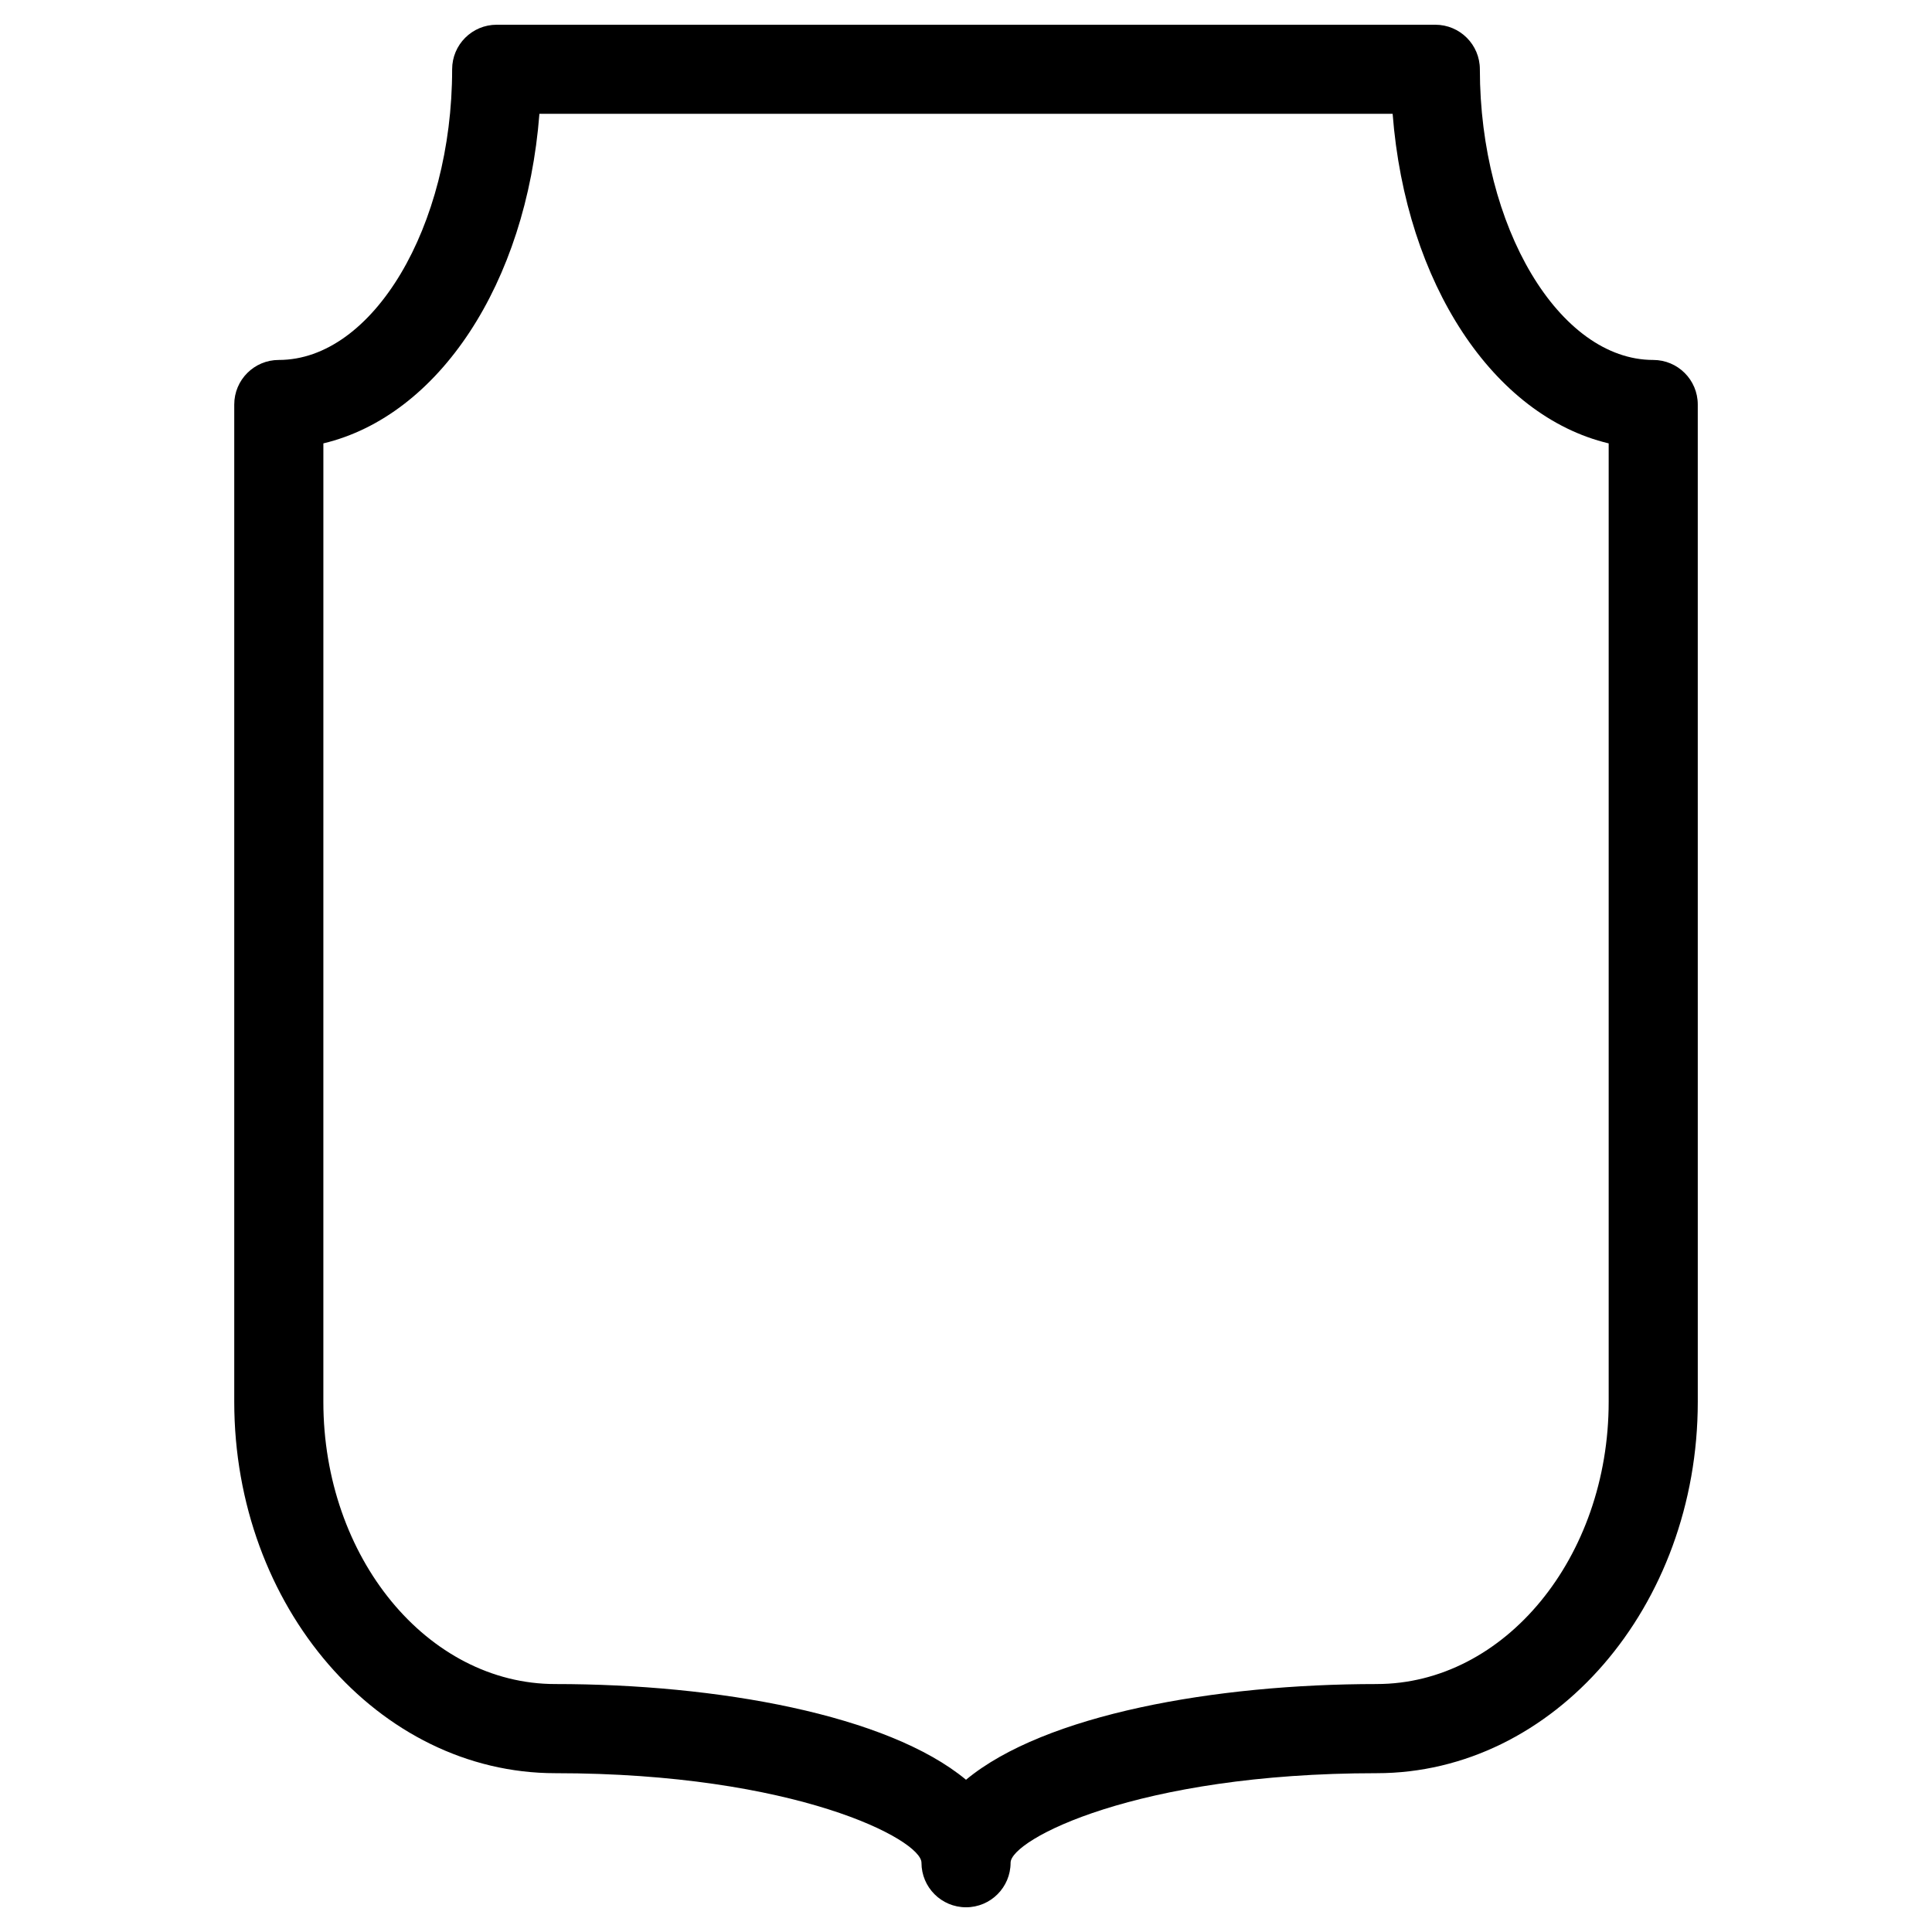
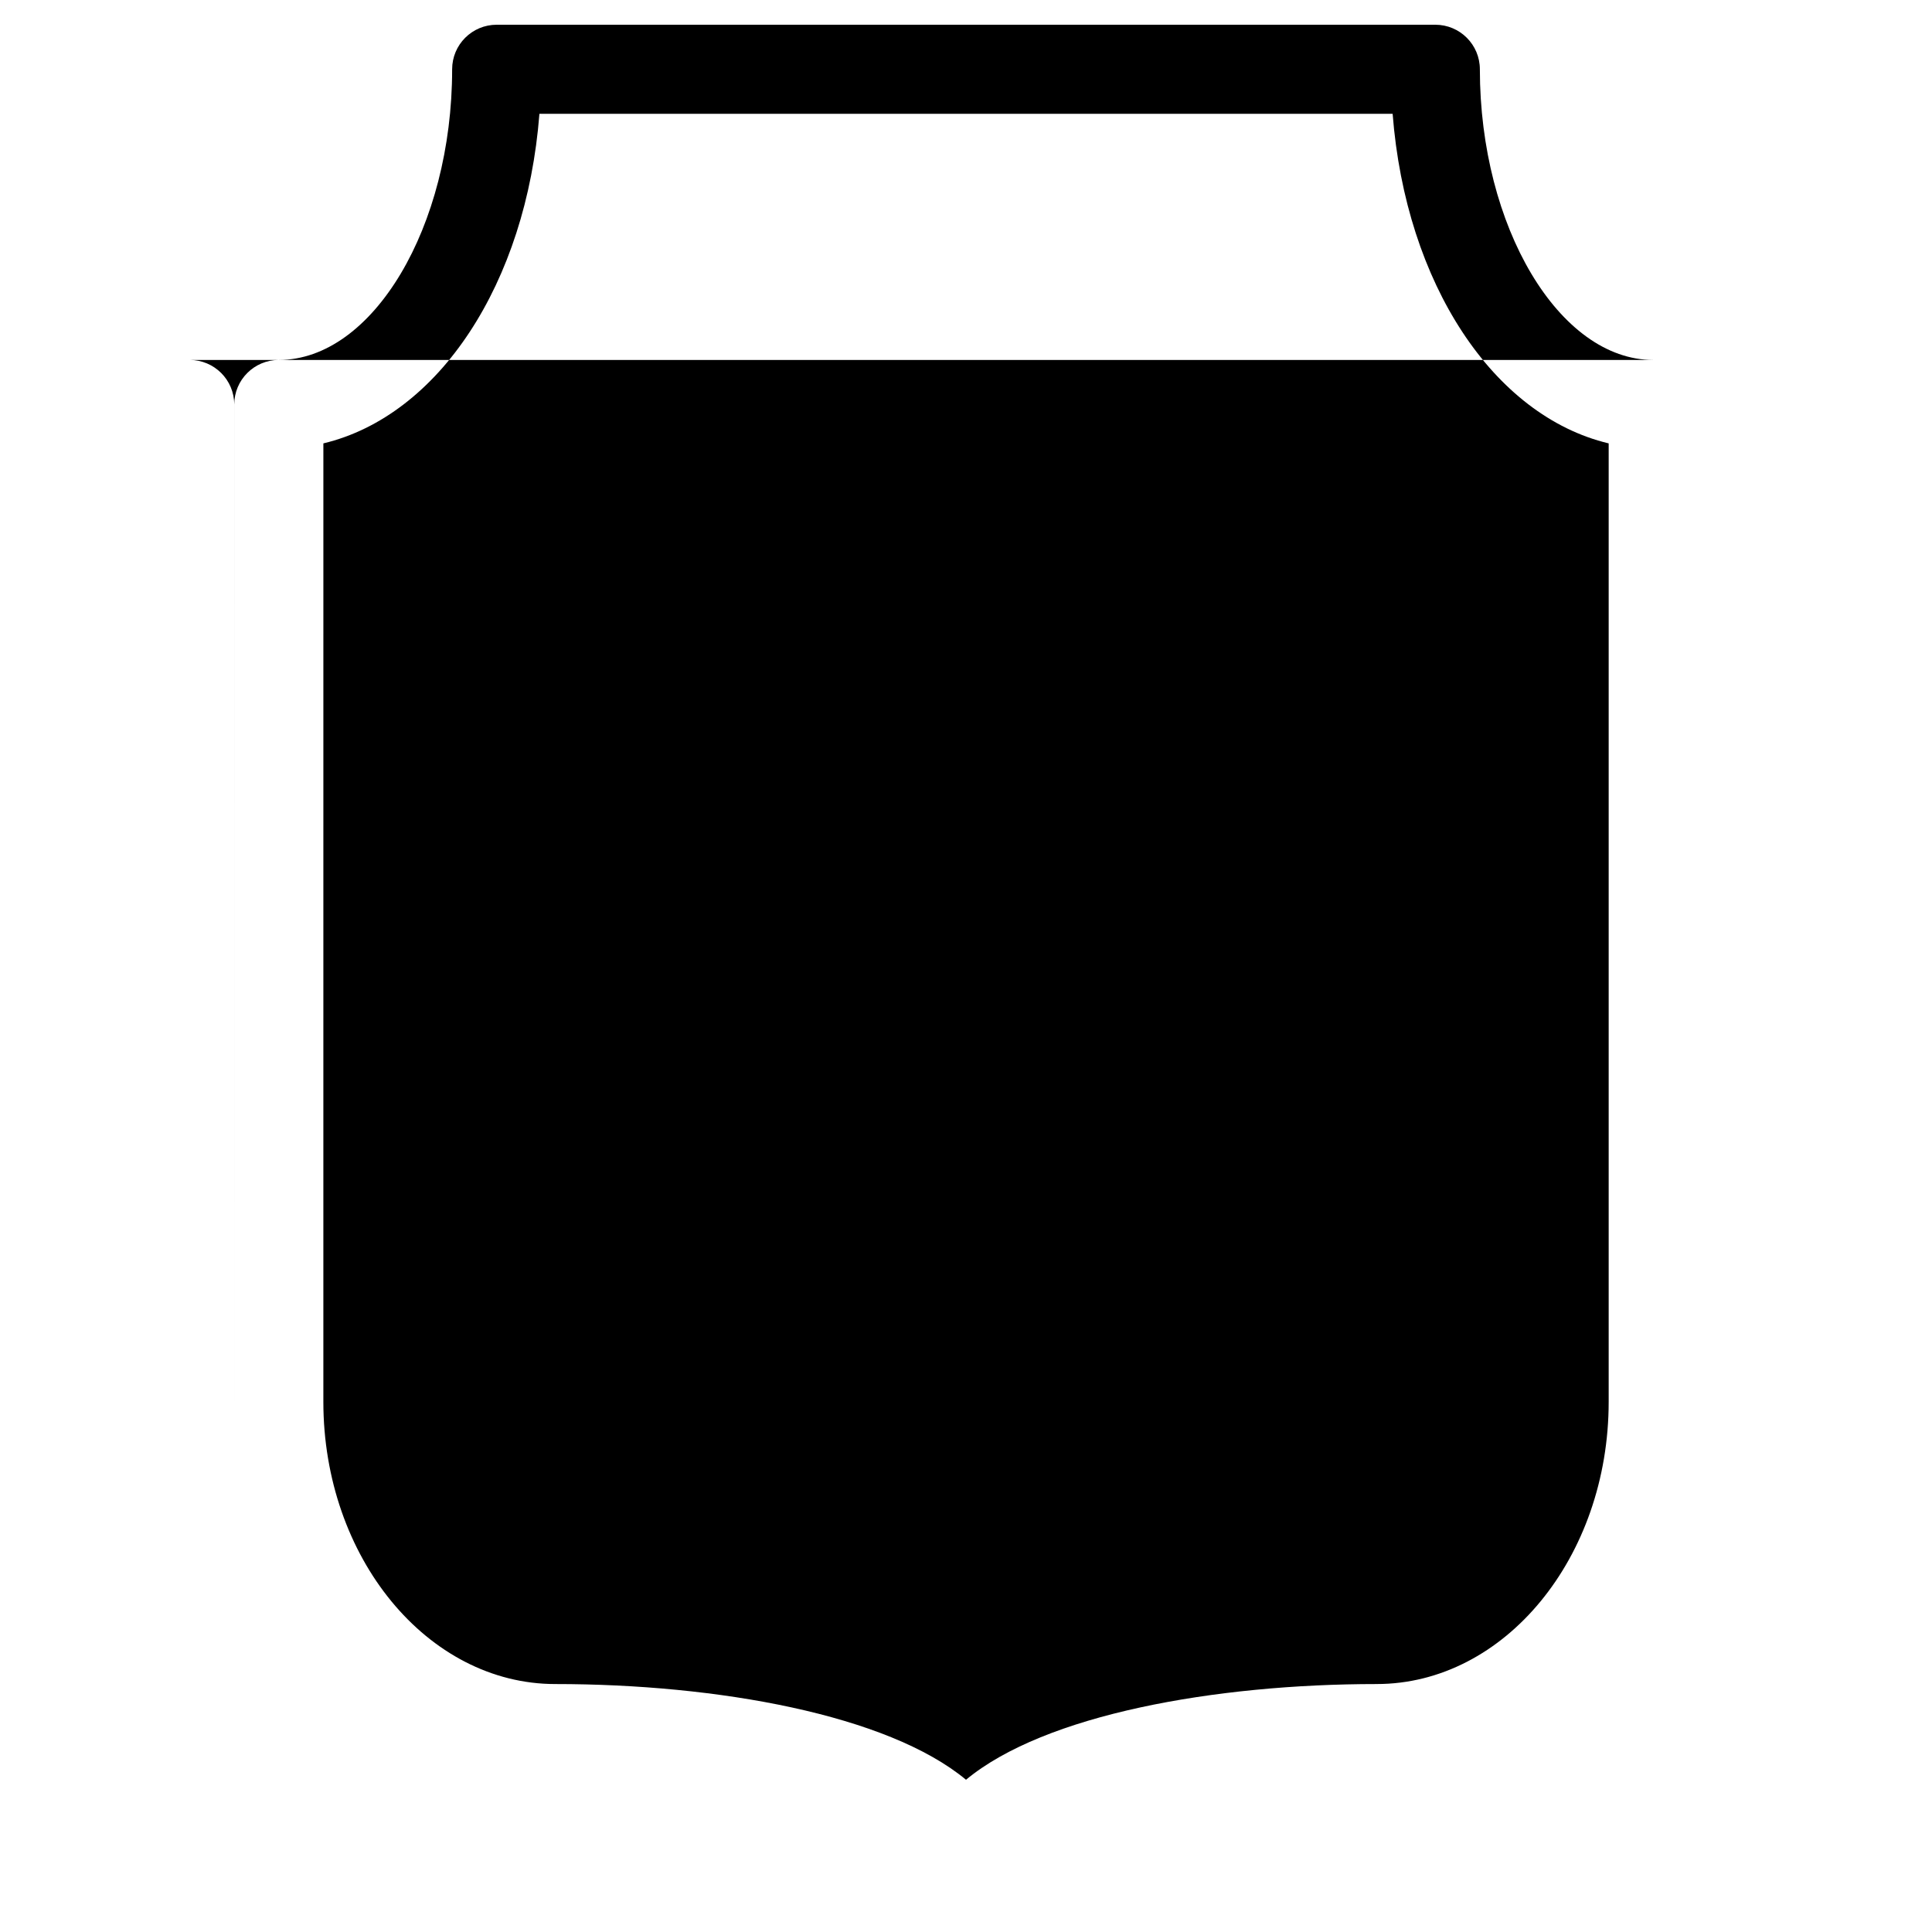
<svg xmlns="http://www.w3.org/2000/svg" fill="#000000" width="800px" height="800px" version="1.1" viewBox="144 144 512 512">
-   <path d="m582.12 239.39c-24.898 0-45.941-35.273-45.941-77.027 0-6.527-5.289-11.809-11.809-11.809h-248.74c-6.527 0-11.809 5.281-11.809 11.809 0 41.754-21.035 77.027-45.934 77.027-6.527 0-11.809 5.281-11.809 11.809v264.29c0 54.277 38.18 98.426 85.098 98.426 63.66 0 97.023 17.625 97.023 23.727 0 6.519 5.281 11.809 11.809 11.809 6.527 0 11.809-5.289 11.809-11.809 0-6.094 33.355-23.727 97.008-23.727 46.926 0 85.105-44.145 85.105-98.426l-0.004-264.29c0-6.527-5.289-11.809-11.809-11.809zm-73.297 350.9c-42.832 0-88.008 8.086-108.82 25.363-20.812-17.27-65.984-25.363-108.83-25.363-33.906 0-61.48-33.559-61.48-74.809l0.004-253.98c30.543-7.281 53.766-42.328 57.254-87.34h226.11c3.488 45.012 26.711 80.059 57.254 87.34v253.98c0.004 41.246-27.578 74.805-61.484 74.805z" />
+   <path d="m582.12 239.39c-24.898 0-45.941-35.273-45.941-77.027 0-6.527-5.289-11.809-11.809-11.809h-248.74c-6.527 0-11.809 5.281-11.809 11.809 0 41.754-21.035 77.027-45.934 77.027-6.527 0-11.809 5.281-11.809 11.809v264.29l-0.004-264.29c0-6.527-5.289-11.809-11.809-11.809zm-73.297 350.9c-42.832 0-88.008 8.086-108.82 25.363-20.812-17.27-65.984-25.363-108.83-25.363-33.906 0-61.48-33.559-61.48-74.809l0.004-253.98c30.543-7.281 53.766-42.328 57.254-87.34h226.11c3.488 45.012 26.711 80.059 57.254 87.34v253.98c0.004 41.246-27.578 74.805-61.484 74.805z" />
</svg>